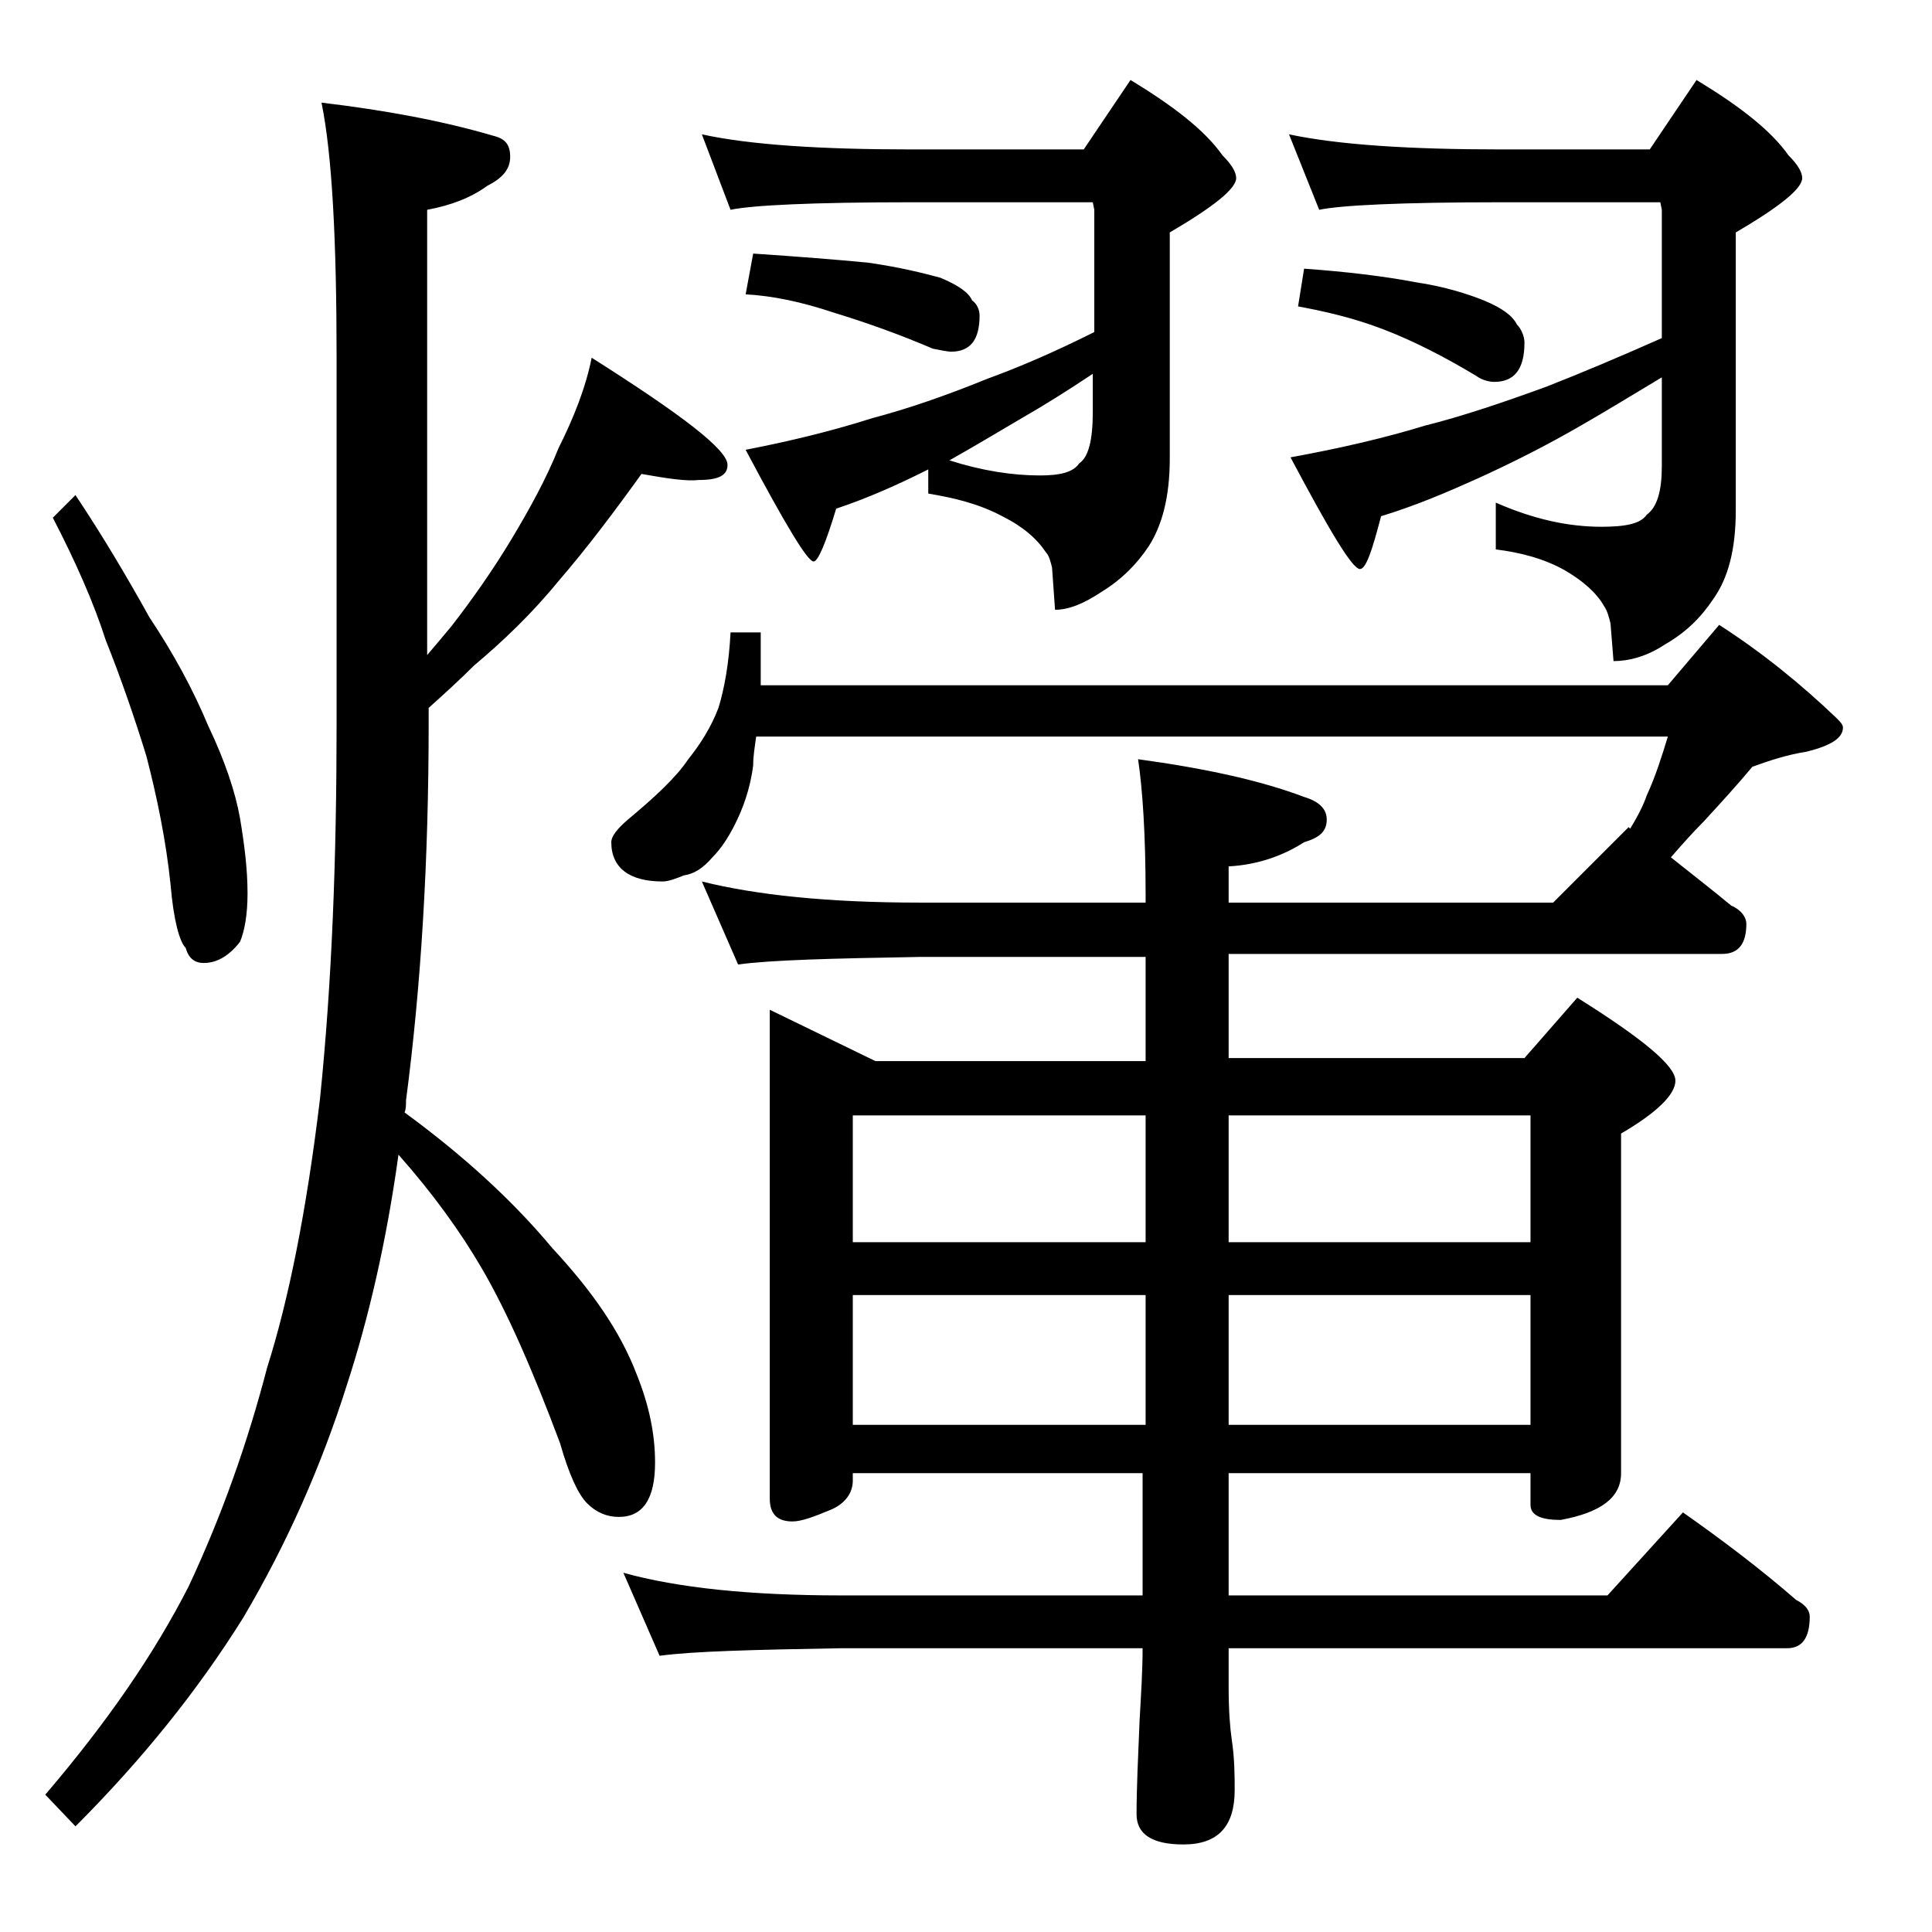
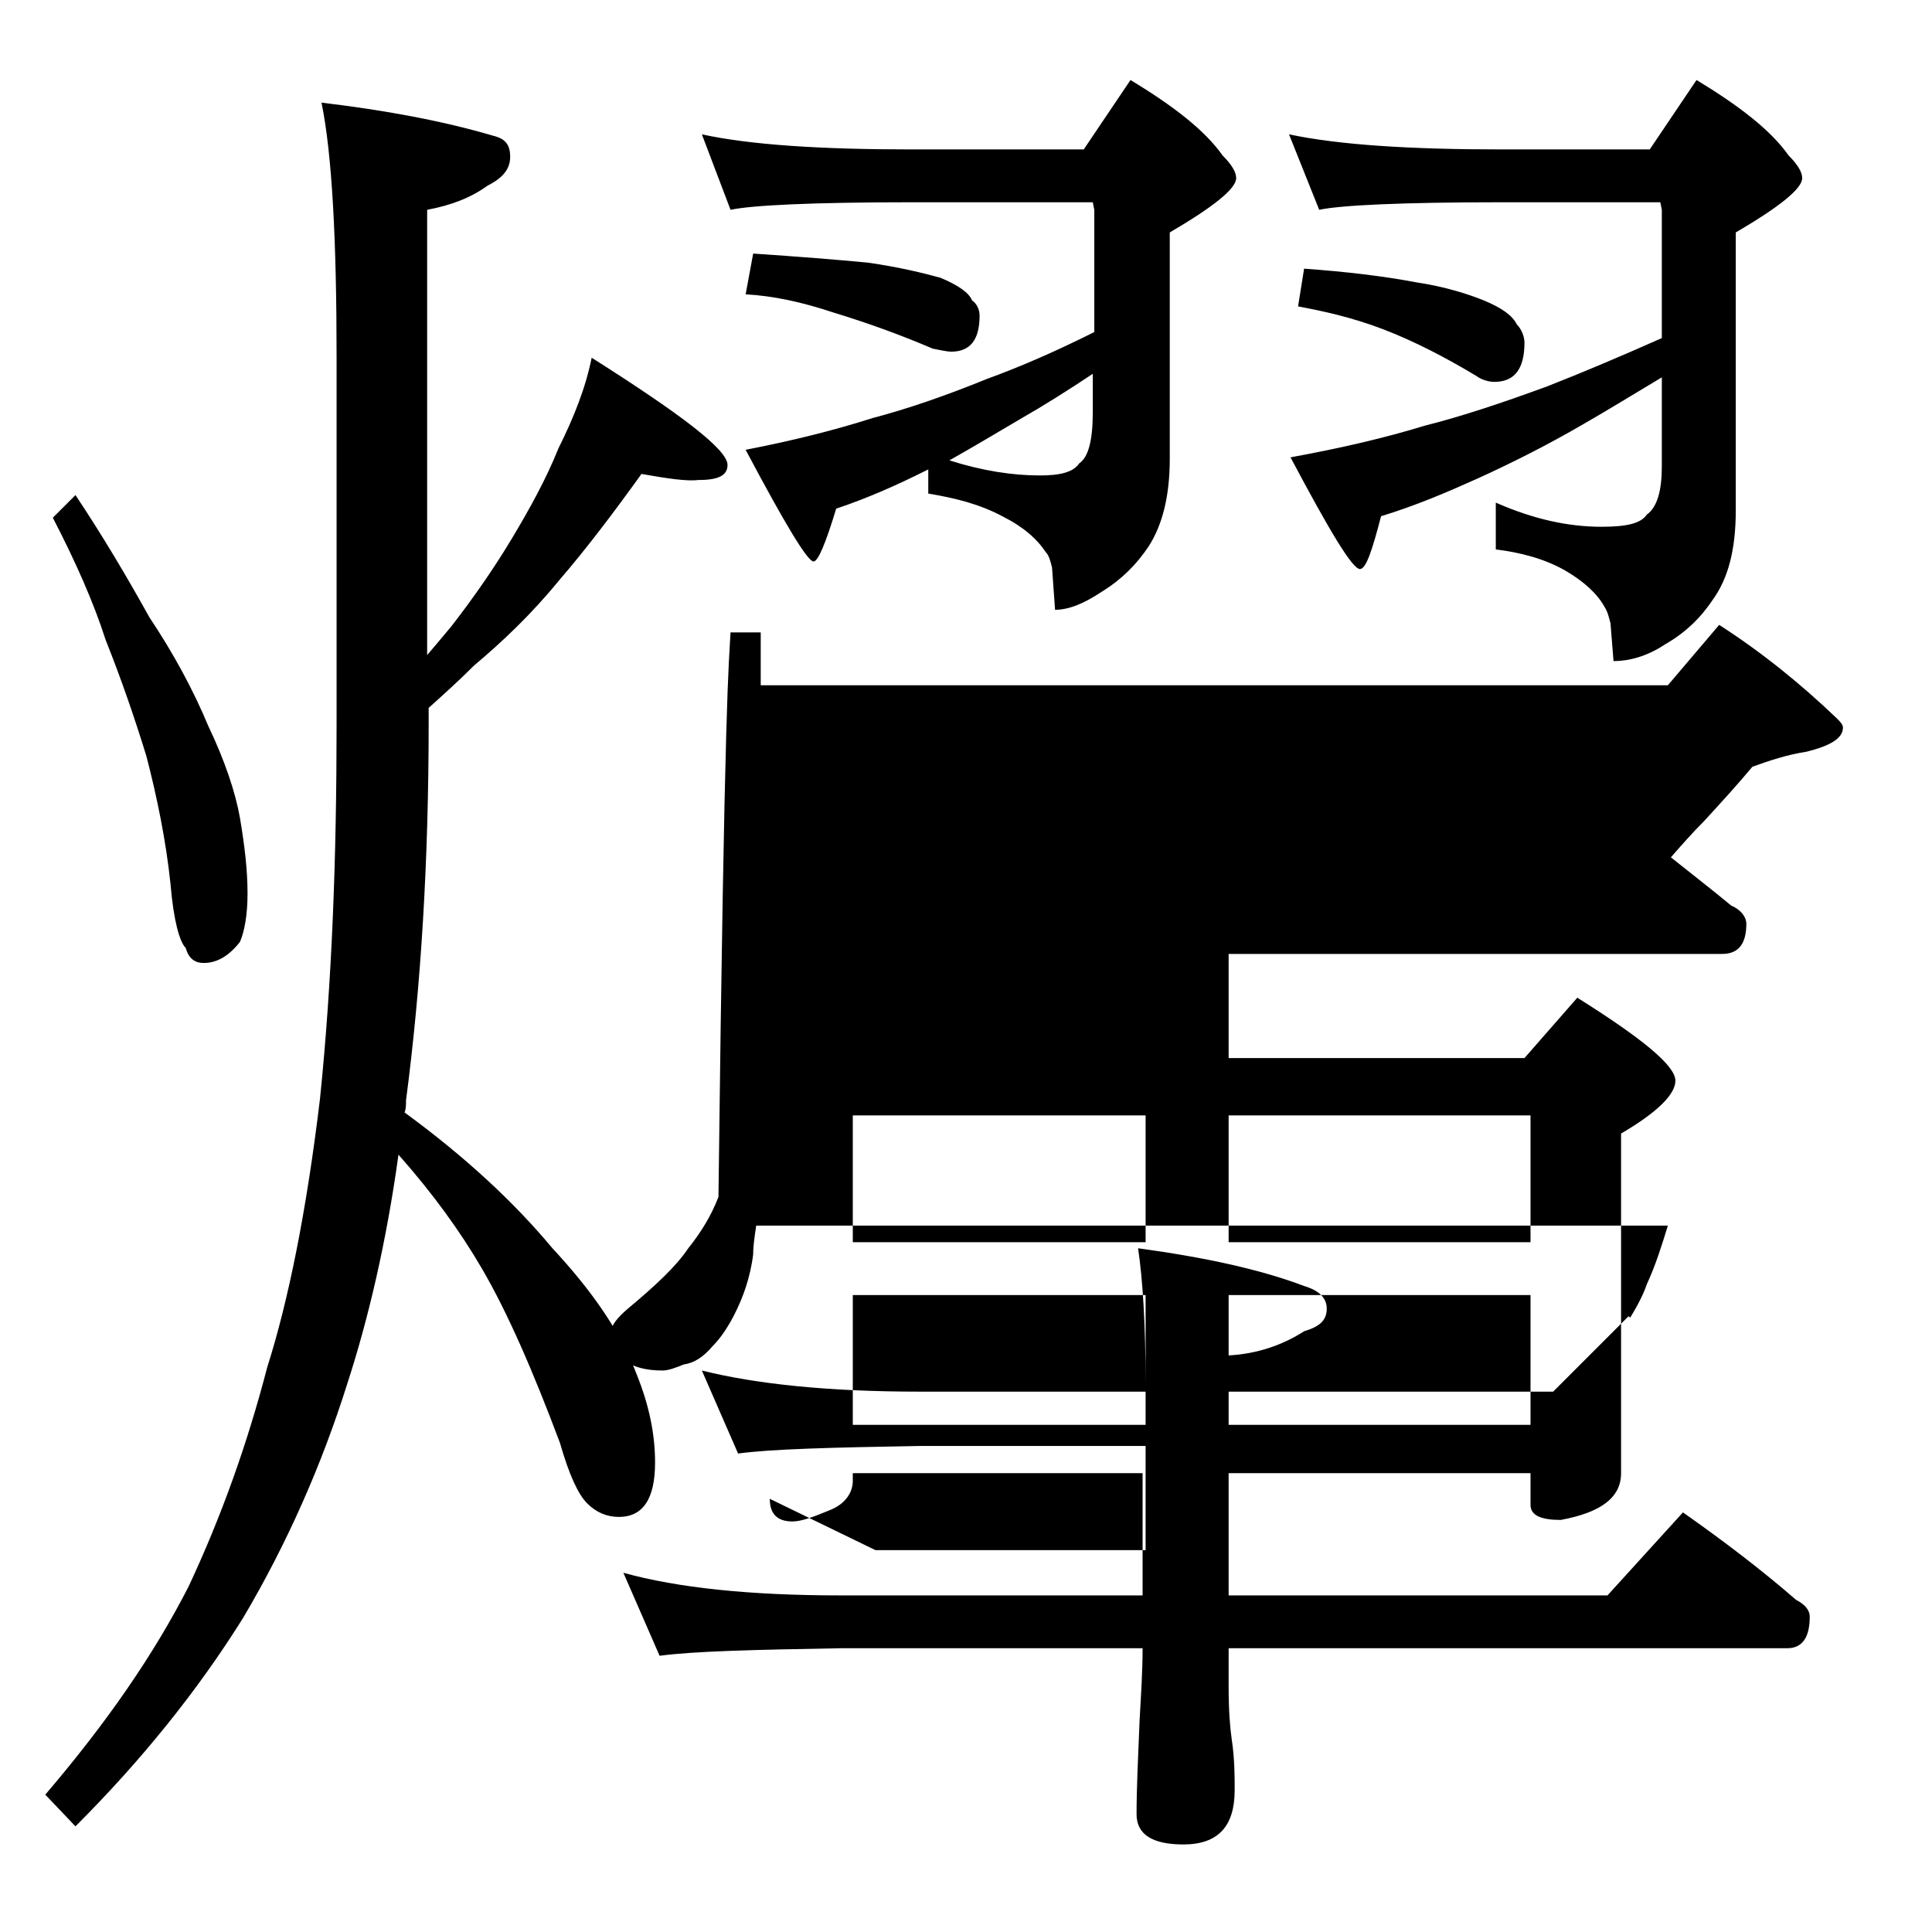
<svg xmlns="http://www.w3.org/2000/svg" version="1.1" id="Layer_1" x="0px" y="0px" viewBox="0 0 128 128" enable-background="new 0 0 128 128" xml:space="preserve">
-   <path d="M42.5,31.4c-1.8,2.5-3.6,4.9-5.5,7.1c-1.8,2.2-3.7,4-5.6,5.6c-1,1-2,1.9-3,2.8v1c0,9.1-0.5,17.4-1.5,25c0,0.3,0,0.6-0.1,0.8  c4.1,3,7.3,6,9.8,9c2.6,2.8,4.5,5.5,5.6,8.4c0.8,2,1.2,3.9,1.2,5.8c0,2.4-0.8,3.6-2.4,3.6c-0.8,0-1.5-0.3-2.1-0.9  c-0.6-0.6-1.2-1.9-1.8-4c-1.8-4.8-3.5-8.7-5.2-11.6c-1.4-2.4-3.2-4.9-5.5-7.5c-0.8,5.8-2,10.9-3.4,15.2c-1.7,5.4-4,10.6-6.9,15.5  c-3,4.8-6.7,9.4-11.1,13.8l-2-2.1c4.1-4.8,7.2-9.3,9.5-13.8c2.2-4.7,3.9-9.5,5.2-14.5c1.4-4.4,2.6-10.3,3.5-17.8  c0.8-7.8,1.1-16,1.1-24.9V23.7c0-7.8-0.3-13.5-1-16.9c4.2,0.5,8,1.2,11.4,2.2c0.8,0.2,1.1,0.6,1.1,1.4s-0.5,1.4-1.5,1.9  c-1.1,0.8-2.4,1.3-4,1.6v29.5c0.6-0.7,1.1-1.3,1.6-1.9c1.4-1.8,2.8-3.8,4-5.8s2.3-4,3.1-6c1-2,1.8-4,2.2-6c6,3.8,9,6.1,9,7.1  c0,0.7-0.6,1-1.9,1C45.5,31.9,44.2,31.7,42.5,31.4z M5,32.8c1.8,2.7,3.4,5.4,4.9,8.1c1.6,2.4,2.9,4.8,3.9,7.2  c1.1,2.3,1.8,4.4,2.1,6.1c0.3,1.8,0.5,3.4,0.5,5c0,1.4-0.2,2.5-0.5,3.2c-0.7,0.9-1.5,1.4-2.4,1.4c-0.6,0-1-0.3-1.2-1  c-0.4-0.4-0.8-1.8-1-4.2c-0.3-2.9-0.9-5.8-1.6-8.5C8.9,47.5,8,44.9,7,42.4c-0.8-2.5-2-5.2-3.5-8.1L5,32.8z M48.4,41.9h2v3.5h60.1  l3.4-4c2.8,1.8,5.4,3.9,7.8,6.2c0.2,0.2,0.4,0.4,0.4,0.6c0,0.7-0.8,1.2-2.4,1.6c-1.3,0.2-2.5,0.6-3.6,1c-1,1.2-2.1,2.4-3.2,3.6  c-0.8,0.8-1.5,1.6-2.2,2.4c1.5,1.2,2.8,2.2,4,3.2c0.7,0.3,1,0.8,1,1.2c0,1.3-0.5,2-1.6,2H81.4v6.9H101l3.5-4  c4.3,2.7,6.5,4.5,6.5,5.5c0,0.9-1.2,2.1-3.6,3.5v22.5c0,1.6-1.3,2.6-4,3.1c-1.3,0-2-0.3-2-1v-2.1h-20v8.1h25.1l5-5.5  c2.7,1.9,5.2,3.8,7.5,5.8c0.6,0.3,0.9,0.7,0.9,1.1c0,1.4-0.5,2.1-1.5,2.1h-37v2.5c0,1.7,0.1,2.8,0.2,3.5c0.2,1.3,0.2,2.5,0.2,3.4  c0,2.4-1.1,3.6-3.4,3.6c-2.1,0-3.1-0.7-3.1-2c0-1.7,0.1-3.8,0.2-6.2c0.1-1.8,0.2-3.3,0.2-4.8h-20c-5.8,0.1-9.8,0.2-12,0.5l-2.4-5.5  c3.6,1,8.4,1.5,14.4,1.5h20v-8.1H56.5v0.5c0,0.8-0.5,1.5-1.4,1.9c-1.2,0.5-2,0.8-2.6,0.8c-1,0-1.5-0.5-1.5-1.5V66.9l7,3.4h17.9v-6.9  h-15c-5.8,0.1-9.8,0.2-12,0.5l-2.4-5.5c3.6,0.9,8.4,1.4,14.4,1.4h15v-0.5c0-4-0.2-7-0.5-9c4.4,0.6,8.1,1.4,11,2.5  c1,0.3,1.5,0.8,1.5,1.5c0,0.8-0.5,1.2-1.5,1.5c-1.4,0.9-3.1,1.5-5,1.6v2.4h21.5l5-5l0.1,0.1c0.5-0.8,0.9-1.6,1.1-2.2  c0.6-1.3,1-2.6,1.4-3.9H50.1c-0.1,0.7-0.2,1.3-0.2,1.9c-0.2,1.6-0.7,2.9-1.2,3.9c-0.4,0.8-0.9,1.6-1.5,2.2c-0.6,0.7-1.2,1.1-1.9,1.2  c-0.5,0.2-1,0.4-1.4,0.4c-2.2,0-3.4-0.9-3.4-2.6c0-0.4,0.4-0.9,1.1-1.5c1.8-1.5,3.2-2.8,4-4c0.8-1,1.5-2.1,2-3.4  C48,45.6,48.3,43.9,48.4,41.9z M46.5,8.9c3.2,0.7,7.9,1,13.9,1h11.4l3.1-4.6c2.8,1.7,4.9,3.3,6.1,5c0.6,0.6,0.9,1.1,0.9,1.5  c0,0.7-1.5,1.9-4.4,3.6v15c0,2.5-0.5,4.4-1.4,5.8c-0.8,1.2-1.8,2.2-3.1,3c-1.2,0.8-2.2,1.2-3.1,1.2l-0.2-2.8c-0.1-0.4-0.2-0.8-0.4-1  c-0.6-0.9-1.5-1.7-2.9-2.4c-1.5-0.8-3.1-1.2-4.9-1.5v-1.6l-0.2,0.1c-1.8,0.9-3.8,1.8-5.9,2.5c-0.7,2.3-1.2,3.5-1.5,3.5  c-0.4,0-1.9-2.5-4.5-7.4c3.1-0.6,5.9-1.3,8.4-2.1c2.3-0.6,4.9-1.5,7.6-2.6c2.2-0.8,4.5-1.8,7.1-3.1v-8.1l-0.1-0.5h-12  c-6.6,0-10.6,0.2-12,0.5L46.5,8.9z M49.9,16.8c3,0.2,5.5,0.4,7.6,0.6c2.1,0.3,3.7,0.7,4.8,1c1.2,0.5,1.9,1,2.1,1.5  c0.3,0.2,0.5,0.6,0.5,1c0,1.6-0.6,2.4-1.9,2.4c-0.2,0-0.7-0.1-1.2-0.2c-2.1-0.9-4.3-1.7-6.6-2.4c-2.1-0.7-4-1.1-5.8-1.2L49.9,16.8z   M56.5,82.3h19.4v-8.4H56.5V82.3z M56.5,94.4h19.4v-8.6H56.5V94.4z M72.5,24.7c-1.8,1.2-3.4,2.2-4.8,3c-1.7,1-3.2,1.9-4.8,2.8  c2.2,0.7,4.2,1,6,1c1.3,0,2.2-0.2,2.6-0.8c0.6-0.4,0.9-1.5,0.9-3.4V24.7z M81.4,73.9v8.4h20v-8.4H81.4z M81.4,85.8v8.6h20v-8.6H81.4  z M85.4,8.9c3.3,0.7,8,1,14.1,1h9.8l3.1-4.6c2.8,1.7,4.9,3.3,6.1,5c0.6,0.6,0.9,1.1,0.9,1.5c0,0.7-1.5,1.9-4.4,3.6v18.4  c0,2.6-0.5,4.5-1.5,5.9c-0.8,1.2-1.8,2.2-3.2,3c-1.2,0.8-2.4,1.1-3.4,1.1l-0.2-2.5c-0.1-0.4-0.2-0.8-0.4-1.1  c-0.5-0.9-1.4-1.7-2.6-2.4c-1.4-0.8-3-1.2-4.6-1.4v-3.1c2.5,1.1,4.8,1.6,7,1.6c1.6,0,2.6-0.2,3-0.8c0.7-0.5,1-1.6,1-3.2V25  c-2,1.2-3.8,2.3-5.2,3.1c-2.4,1.4-4.8,2.6-7,3.6c-2,0.9-4.1,1.8-6.4,2.5c-0.6,2.3-1,3.5-1.4,3.5c-0.5,0-2-2.5-4.6-7.4  c3.3-0.6,6.3-1.3,8.9-2.1c2.4-0.6,5.1-1.5,8.1-2.6c2.3-0.9,4.9-2,7.6-3.2v-8.5l-0.1-0.5H99.5c-6.7,0-10.7,0.2-12.1,0.5L85.4,8.9z   M86.4,17.8c2.8,0.2,5.3,0.5,7.4,0.9c2,0.3,3.5,0.8,4.5,1.2c1.2,0.5,1.9,1,2.2,1.6c0.3,0.3,0.5,0.8,0.5,1.2c0,1.8-0.7,2.6-2,2.6  c-0.3,0-0.8-0.1-1.2-0.4c-2-1.2-4.1-2.3-6.2-3.1c-2.1-0.8-4-1.2-5.6-1.5L86.4,17.8z" />
+   <path d="M42.5,31.4c-1.8,2.5-3.6,4.9-5.5,7.1c-1.8,2.2-3.7,4-5.6,5.6c-1,1-2,1.9-3,2.8v1c0,9.1-0.5,17.4-1.5,25c0,0.3,0,0.6-0.1,0.8  c4.1,3,7.3,6,9.8,9c2.6,2.8,4.5,5.5,5.6,8.4c0.8,2,1.2,3.9,1.2,5.8c0,2.4-0.8,3.6-2.4,3.6c-0.8,0-1.5-0.3-2.1-0.9  c-0.6-0.6-1.2-1.9-1.8-4c-1.8-4.8-3.5-8.7-5.2-11.6c-1.4-2.4-3.2-4.9-5.5-7.5c-0.8,5.8-2,10.9-3.4,15.2c-1.7,5.4-4,10.6-6.9,15.5  c-3,4.8-6.7,9.4-11.1,13.8l-2-2.1c4.1-4.8,7.2-9.3,9.5-13.8c2.2-4.7,3.9-9.5,5.2-14.5c1.4-4.4,2.6-10.3,3.5-17.8  c0.8-7.8,1.1-16,1.1-24.9V23.7c0-7.8-0.3-13.5-1-16.9c4.2,0.5,8,1.2,11.4,2.2c0.8,0.2,1.1,0.6,1.1,1.4s-0.5,1.4-1.5,1.9  c-1.1,0.8-2.4,1.3-4,1.6v29.5c0.6-0.7,1.1-1.3,1.6-1.9c1.4-1.8,2.8-3.8,4-5.8s2.3-4,3.1-6c1-2,1.8-4,2.2-6c6,3.8,9,6.1,9,7.1  c0,0.7-0.6,1-1.9,1C45.5,31.9,44.2,31.7,42.5,31.4z M5,32.8c1.8,2.7,3.4,5.4,4.9,8.1c1.6,2.4,2.9,4.8,3.9,7.2  c1.1,2.3,1.8,4.4,2.1,6.1c0.3,1.8,0.5,3.4,0.5,5c0,1.4-0.2,2.5-0.5,3.2c-0.7,0.9-1.5,1.4-2.4,1.4c-0.6,0-1-0.3-1.2-1  c-0.4-0.4-0.8-1.8-1-4.2c-0.3-2.9-0.9-5.8-1.6-8.5C8.9,47.5,8,44.9,7,42.4c-0.8-2.5-2-5.2-3.5-8.1L5,32.8z M48.4,41.9h2v3.5h60.1  l3.4-4c2.8,1.8,5.4,3.9,7.8,6.2c0.2,0.2,0.4,0.4,0.4,0.6c0,0.7-0.8,1.2-2.4,1.6c-1.3,0.2-2.5,0.6-3.6,1c-1,1.2-2.1,2.4-3.2,3.6  c-0.8,0.8-1.5,1.6-2.2,2.4c1.5,1.2,2.8,2.2,4,3.2c0.7,0.3,1,0.8,1,1.2c0,1.3-0.5,2-1.6,2H81.4v6.9H101l3.5-4  c4.3,2.7,6.5,4.5,6.5,5.5c0,0.9-1.2,2.1-3.6,3.5v22.5c0,1.6-1.3,2.6-4,3.1c-1.3,0-2-0.3-2-1v-2.1h-20v8.1h25.1l5-5.5  c2.7,1.9,5.2,3.8,7.5,5.8c0.6,0.3,0.9,0.7,0.9,1.1c0,1.4-0.5,2.1-1.5,2.1h-37v2.5c0,1.7,0.1,2.8,0.2,3.5c0.2,1.3,0.2,2.5,0.2,3.4  c0,2.4-1.1,3.6-3.4,3.6c-2.1,0-3.1-0.7-3.1-2c0-1.7,0.1-3.8,0.2-6.2c0.1-1.8,0.2-3.3,0.2-4.8h-20c-5.8,0.1-9.8,0.2-12,0.5l-2.4-5.5  c3.6,1,8.4,1.5,14.4,1.5h20v-8.1H56.5v0.5c0,0.8-0.5,1.5-1.4,1.9c-1.2,0.5-2,0.8-2.6,0.8c-1,0-1.5-0.5-1.5-1.5l7,3.4h17.9v-6.9  h-15c-5.8,0.1-9.8,0.2-12,0.5l-2.4-5.5c3.6,0.9,8.4,1.4,14.4,1.4h15v-0.5c0-4-0.2-7-0.5-9c4.4,0.6,8.1,1.4,11,2.5  c1,0.3,1.5,0.8,1.5,1.5c0,0.8-0.5,1.2-1.5,1.5c-1.4,0.9-3.1,1.5-5,1.6v2.4h21.5l5-5l0.1,0.1c0.5-0.8,0.9-1.6,1.1-2.2  c0.6-1.3,1-2.6,1.4-3.9H50.1c-0.1,0.7-0.2,1.3-0.2,1.9c-0.2,1.6-0.7,2.9-1.2,3.9c-0.4,0.8-0.9,1.6-1.5,2.2c-0.6,0.7-1.2,1.1-1.9,1.2  c-0.5,0.2-1,0.4-1.4,0.4c-2.2,0-3.4-0.9-3.4-2.6c0-0.4,0.4-0.9,1.1-1.5c1.8-1.5,3.2-2.8,4-4c0.8-1,1.5-2.1,2-3.4  C48,45.6,48.3,43.9,48.4,41.9z M46.5,8.9c3.2,0.7,7.9,1,13.9,1h11.4l3.1-4.6c2.8,1.7,4.9,3.3,6.1,5c0.6,0.6,0.9,1.1,0.9,1.5  c0,0.7-1.5,1.9-4.4,3.6v15c0,2.5-0.5,4.4-1.4,5.8c-0.8,1.2-1.8,2.2-3.1,3c-1.2,0.8-2.2,1.2-3.1,1.2l-0.2-2.8c-0.1-0.4-0.2-0.8-0.4-1  c-0.6-0.9-1.5-1.7-2.9-2.4c-1.5-0.8-3.1-1.2-4.9-1.5v-1.6l-0.2,0.1c-1.8,0.9-3.8,1.8-5.9,2.5c-0.7,2.3-1.2,3.5-1.5,3.5  c-0.4,0-1.9-2.5-4.5-7.4c3.1-0.6,5.9-1.3,8.4-2.1c2.3-0.6,4.9-1.5,7.6-2.6c2.2-0.8,4.5-1.8,7.1-3.1v-8.1l-0.1-0.5h-12  c-6.6,0-10.6,0.2-12,0.5L46.5,8.9z M49.9,16.8c3,0.2,5.5,0.4,7.6,0.6c2.1,0.3,3.7,0.7,4.8,1c1.2,0.5,1.9,1,2.1,1.5  c0.3,0.2,0.5,0.6,0.5,1c0,1.6-0.6,2.4-1.9,2.4c-0.2,0-0.7-0.1-1.2-0.2c-2.1-0.9-4.3-1.7-6.6-2.4c-2.1-0.7-4-1.1-5.8-1.2L49.9,16.8z   M56.5,82.3h19.4v-8.4H56.5V82.3z M56.5,94.4h19.4v-8.6H56.5V94.4z M72.5,24.7c-1.8,1.2-3.4,2.2-4.8,3c-1.7,1-3.2,1.9-4.8,2.8  c2.2,0.7,4.2,1,6,1c1.3,0,2.2-0.2,2.6-0.8c0.6-0.4,0.9-1.5,0.9-3.4V24.7z M81.4,73.9v8.4h20v-8.4H81.4z M81.4,85.8v8.6h20v-8.6H81.4  z M85.4,8.9c3.3,0.7,8,1,14.1,1h9.8l3.1-4.6c2.8,1.7,4.9,3.3,6.1,5c0.6,0.6,0.9,1.1,0.9,1.5c0,0.7-1.5,1.9-4.4,3.6v18.4  c0,2.6-0.5,4.5-1.5,5.9c-0.8,1.2-1.8,2.2-3.2,3c-1.2,0.8-2.4,1.1-3.4,1.1l-0.2-2.5c-0.1-0.4-0.2-0.8-0.4-1.1  c-0.5-0.9-1.4-1.7-2.6-2.4c-1.4-0.8-3-1.2-4.6-1.4v-3.1c2.5,1.1,4.8,1.6,7,1.6c1.6,0,2.6-0.2,3-0.8c0.7-0.5,1-1.6,1-3.2V25  c-2,1.2-3.8,2.3-5.2,3.1c-2.4,1.4-4.8,2.6-7,3.6c-2,0.9-4.1,1.8-6.4,2.5c-0.6,2.3-1,3.5-1.4,3.5c-0.5,0-2-2.5-4.6-7.4  c3.3-0.6,6.3-1.3,8.9-2.1c2.4-0.6,5.1-1.5,8.1-2.6c2.3-0.9,4.9-2,7.6-3.2v-8.5l-0.1-0.5H99.5c-6.7,0-10.7,0.2-12.1,0.5L85.4,8.9z   M86.4,17.8c2.8,0.2,5.3,0.5,7.4,0.9c2,0.3,3.5,0.8,4.5,1.2c1.2,0.5,1.9,1,2.2,1.6c0.3,0.3,0.5,0.8,0.5,1.2c0,1.8-0.7,2.6-2,2.6  c-0.3,0-0.8-0.1-1.2-0.4c-2-1.2-4.1-2.3-6.2-3.1c-2.1-0.8-4-1.2-5.6-1.5L86.4,17.8z" />
</svg>